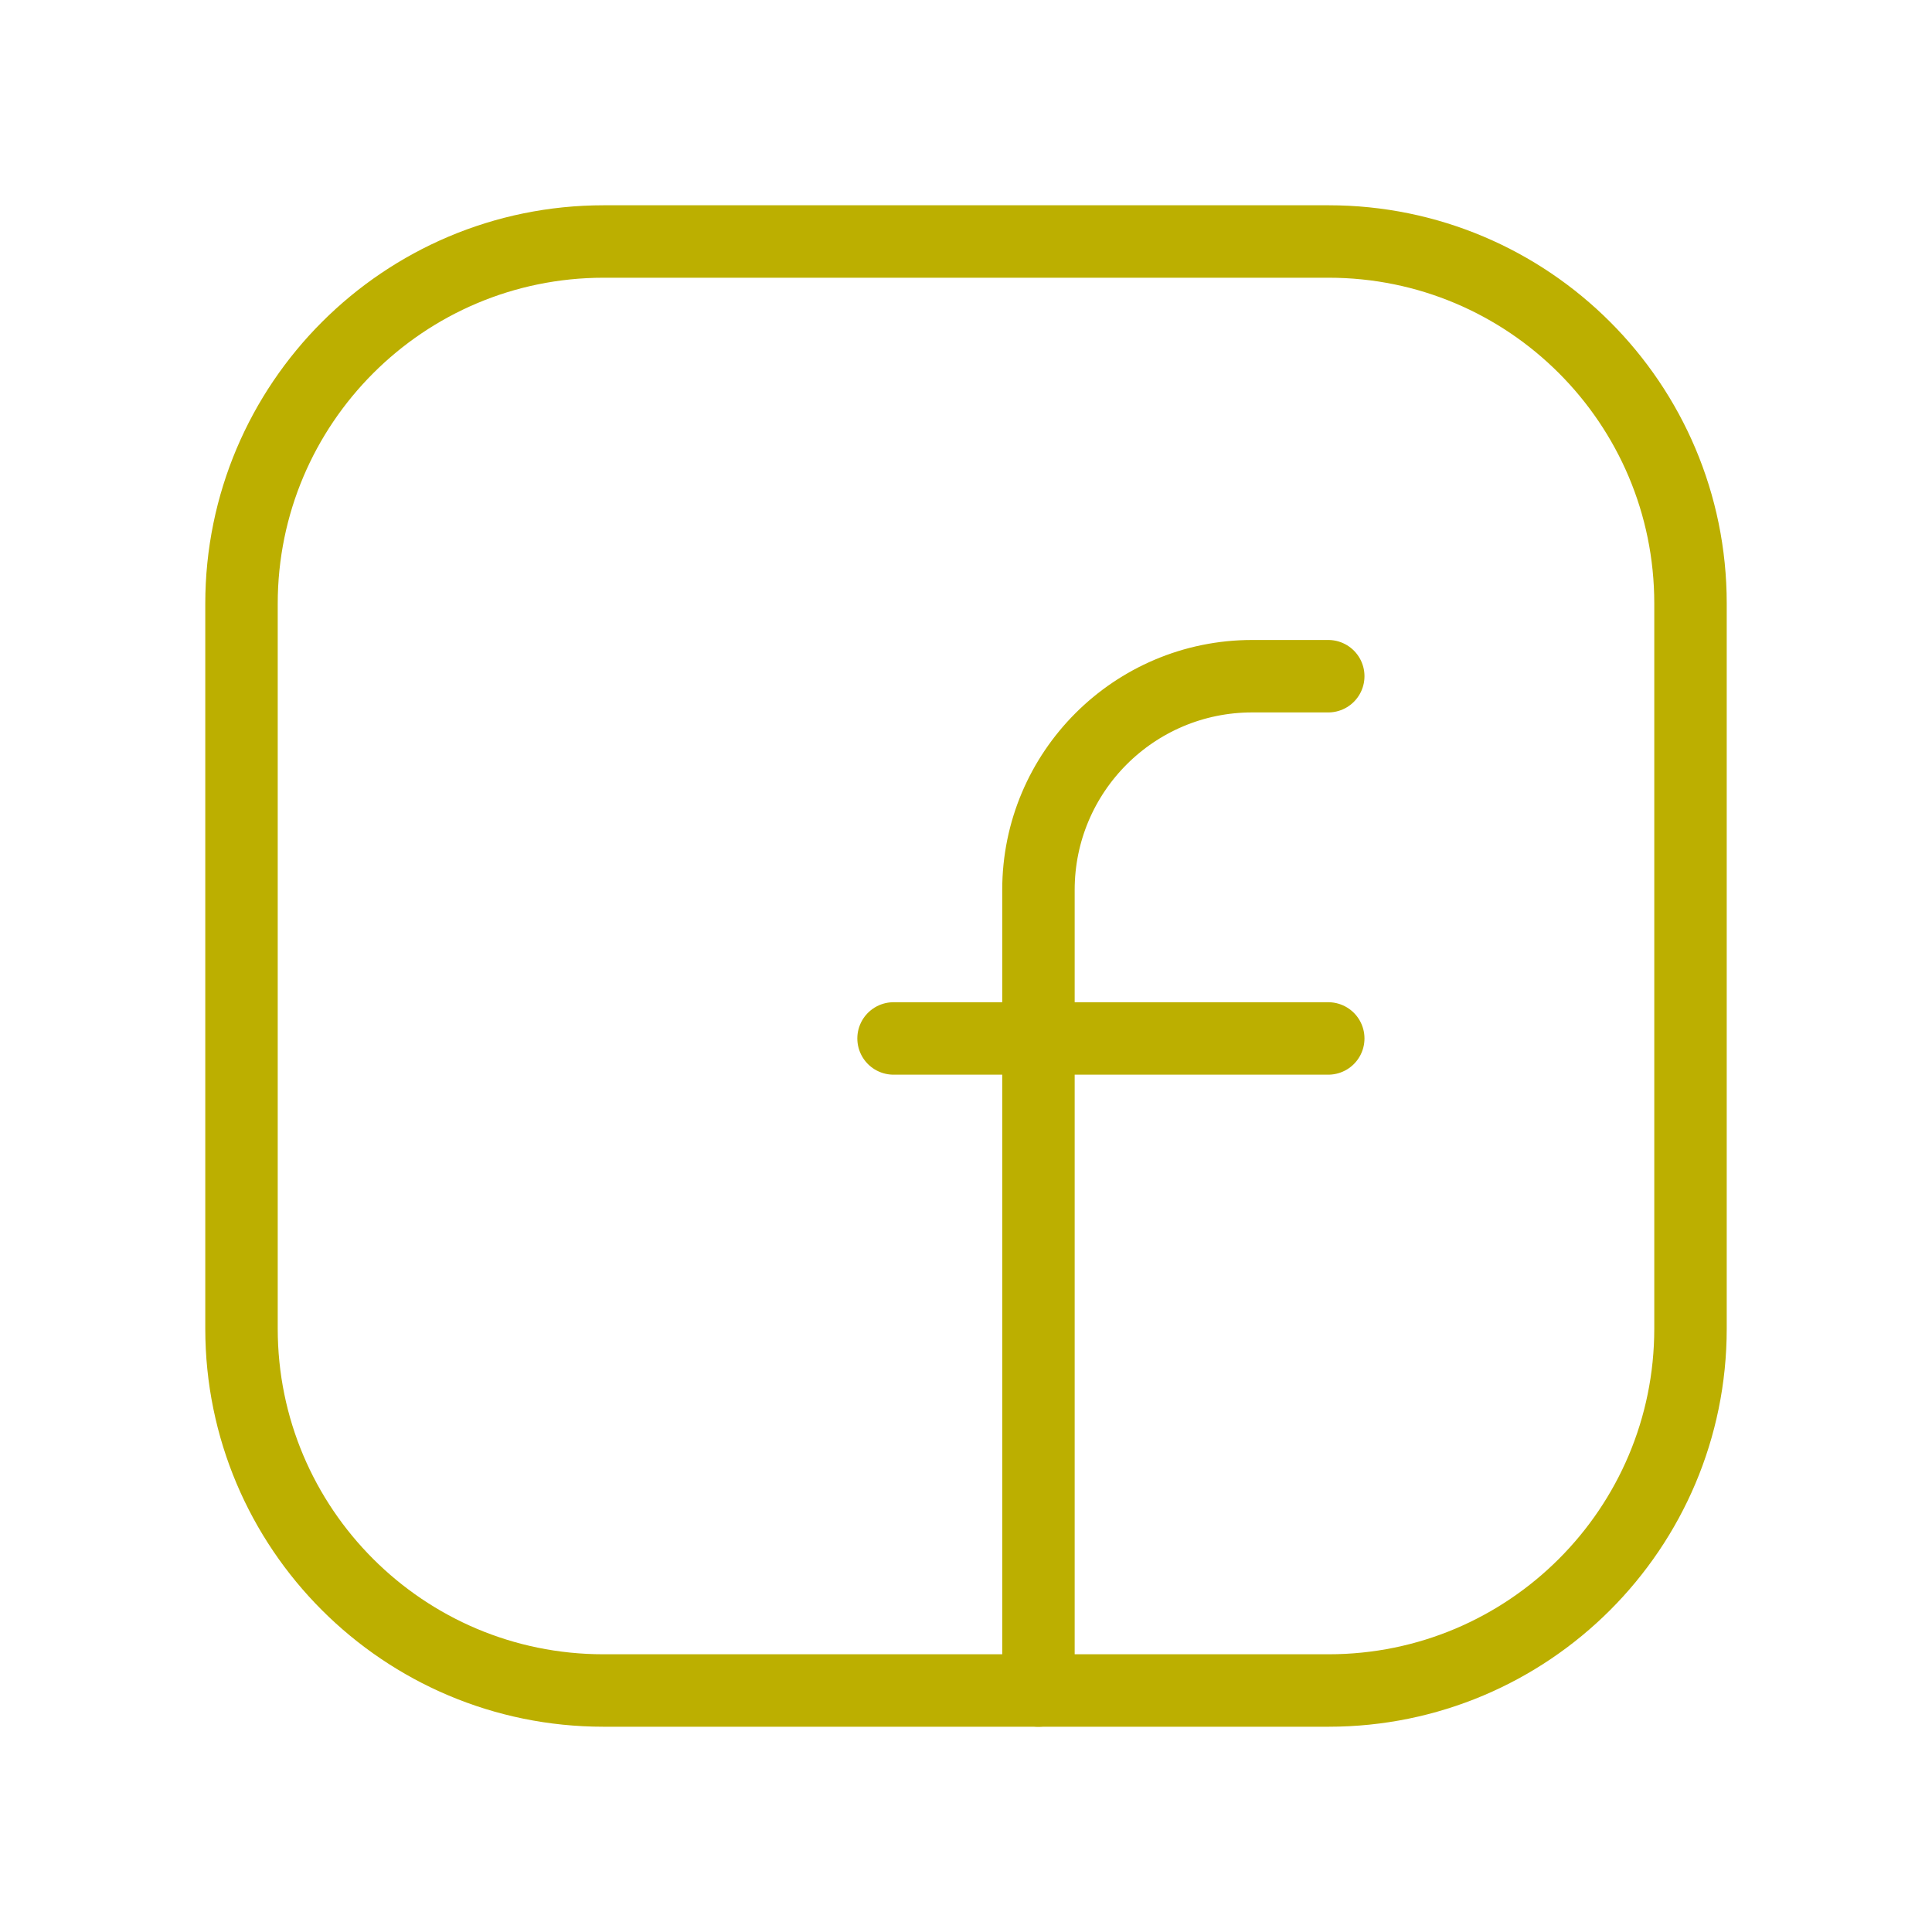
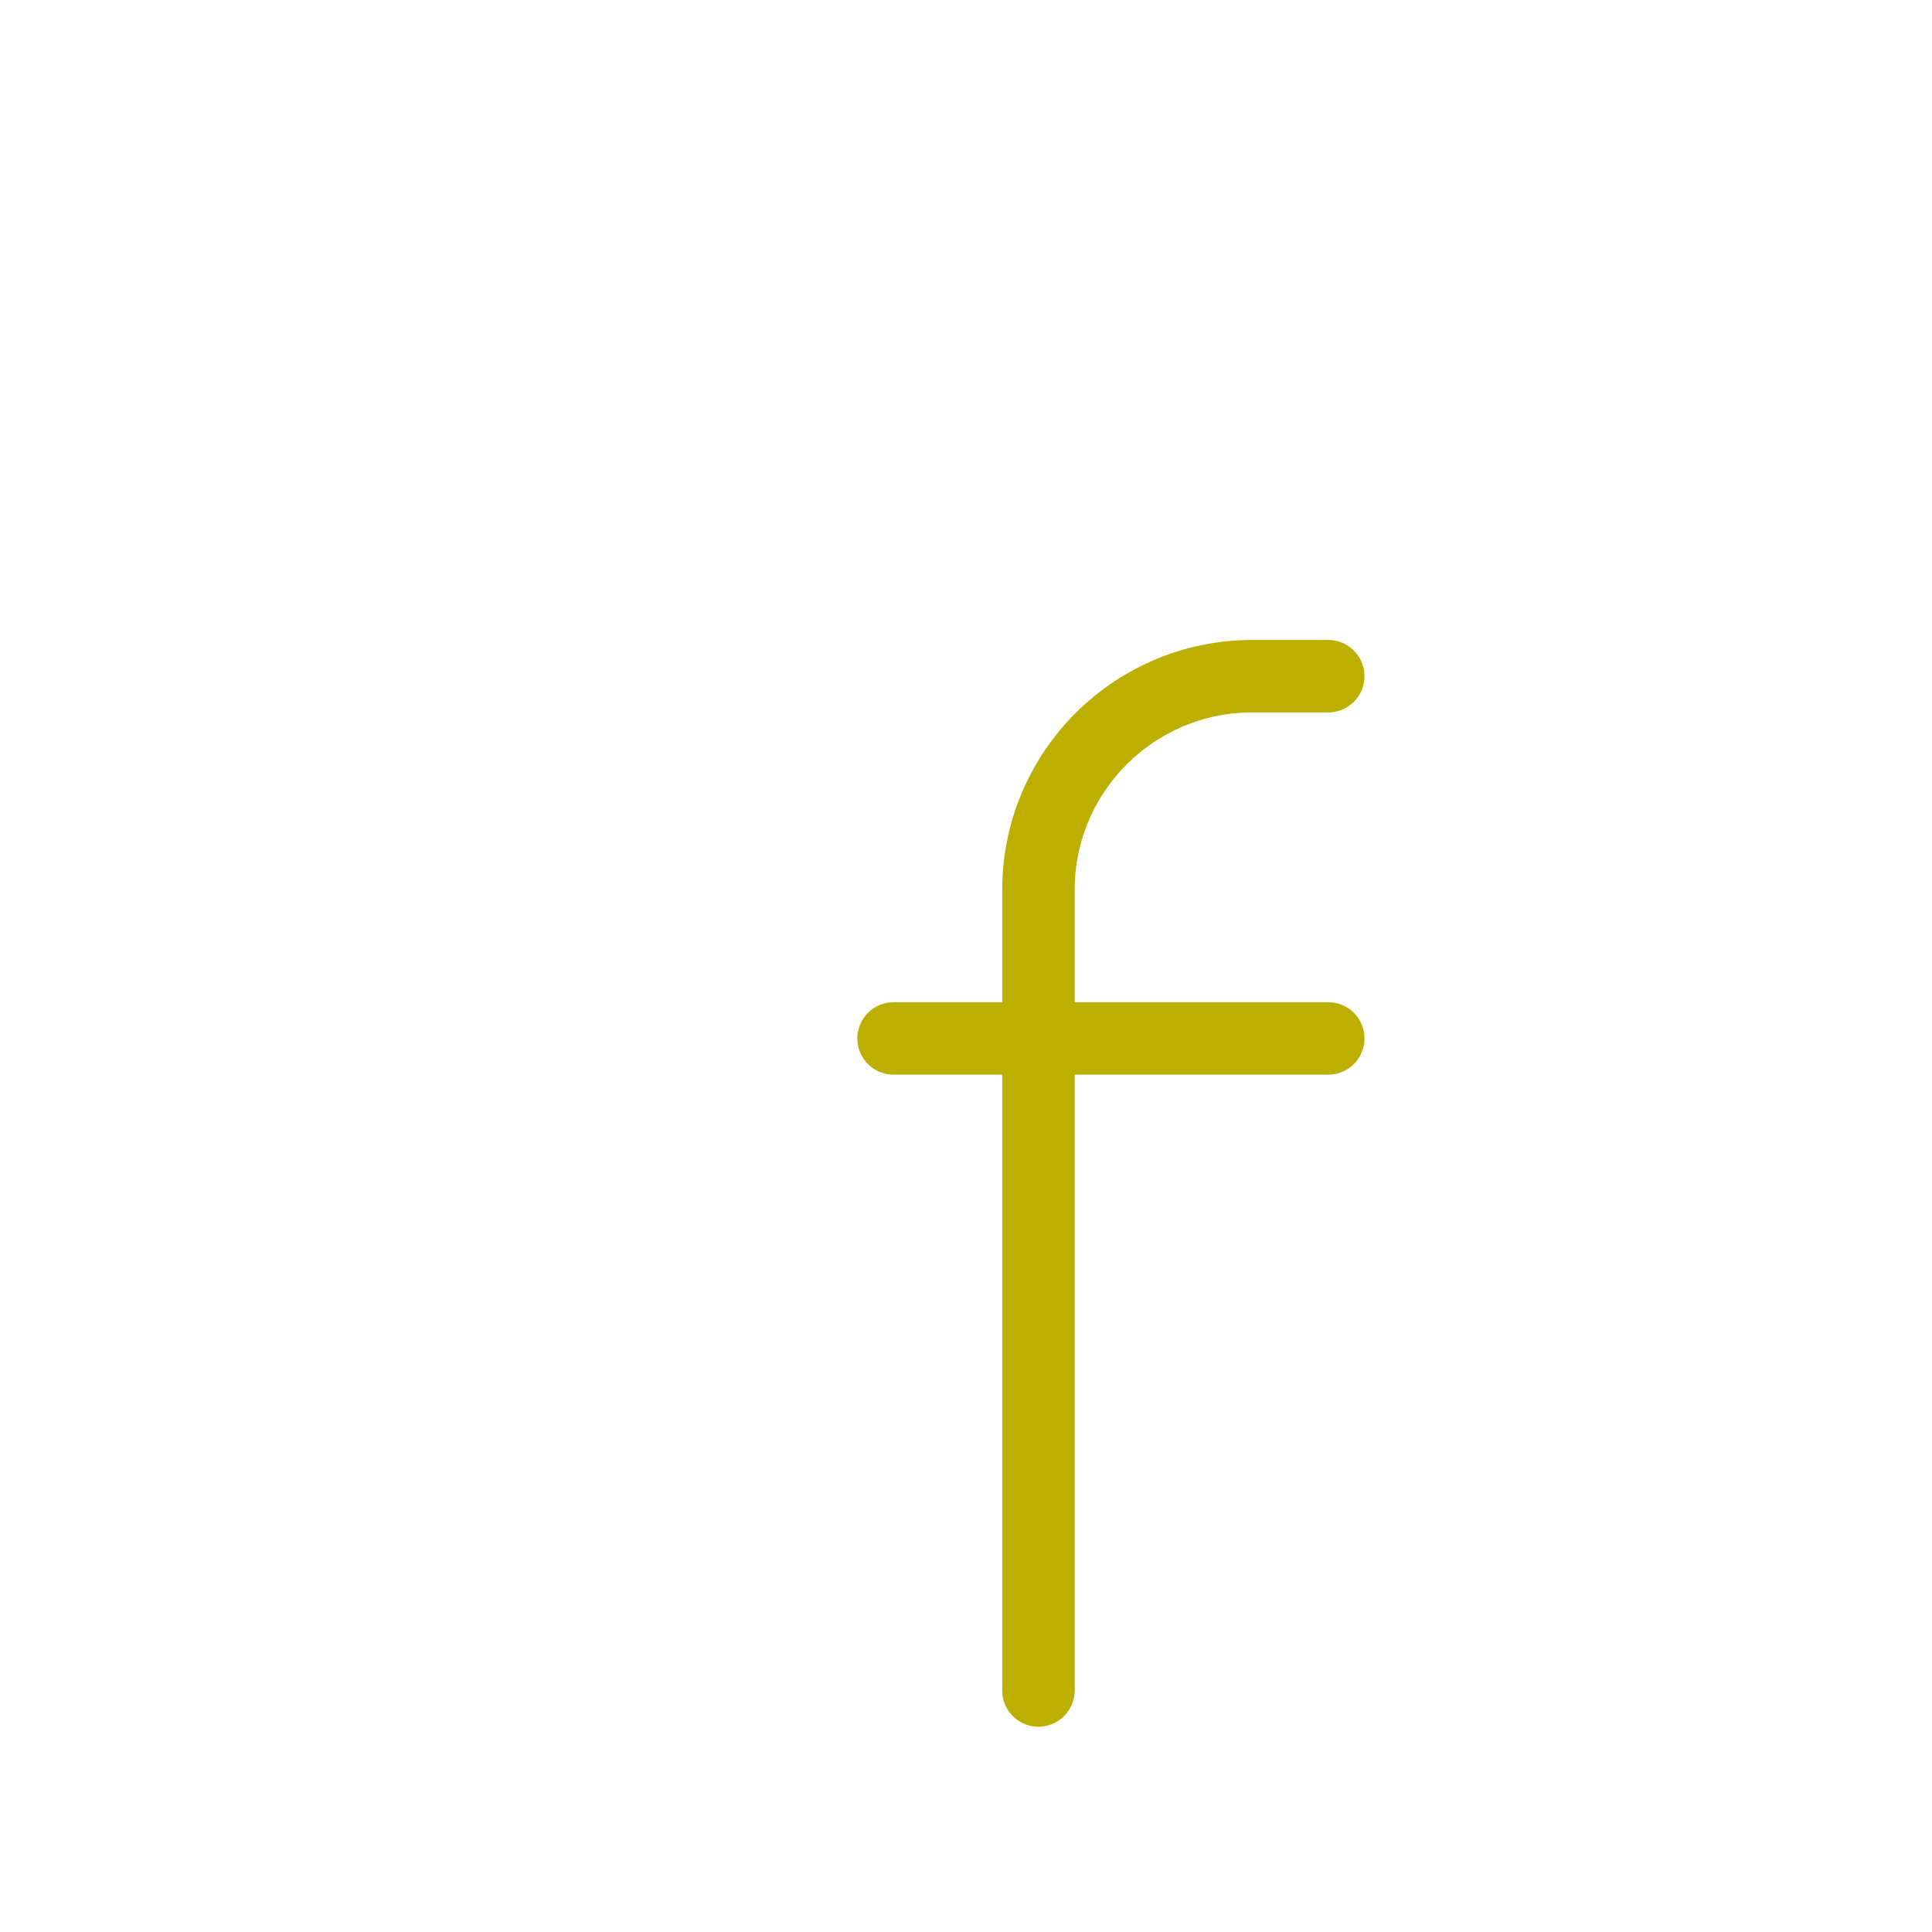
<svg xmlns="http://www.w3.org/2000/svg" width="40" height="40" viewBox="0 0 40 40" fill="none">
-   <path fill-rule="evenodd" clip-rule="evenodd" d="M12.5 5H27.507C31.645 5 35 8.355 35 12.493V27.508C35 31.645 31.645 35 27.507 35H12.493C8.355 35 5 31.645 5 27.507V12.5C5 8.358 8.358 5 12.5 5V5Z" stroke="#BCAF00" stroke-width="1.5" stroke-linecap="round" stroke-linejoin="round" />
  <path d="M18.5 21.5H27.5" stroke="#BCAF00" stroke-width="1.5" stroke-linecap="round" stroke-linejoin="round" />
  <path d="M27.5 14H25.925C23.482 14 21.5 15.982 21.5 18.425V20V35" stroke="#BCAF00" stroke-width="1.5" stroke-linecap="round" stroke-linejoin="round" />
</svg>